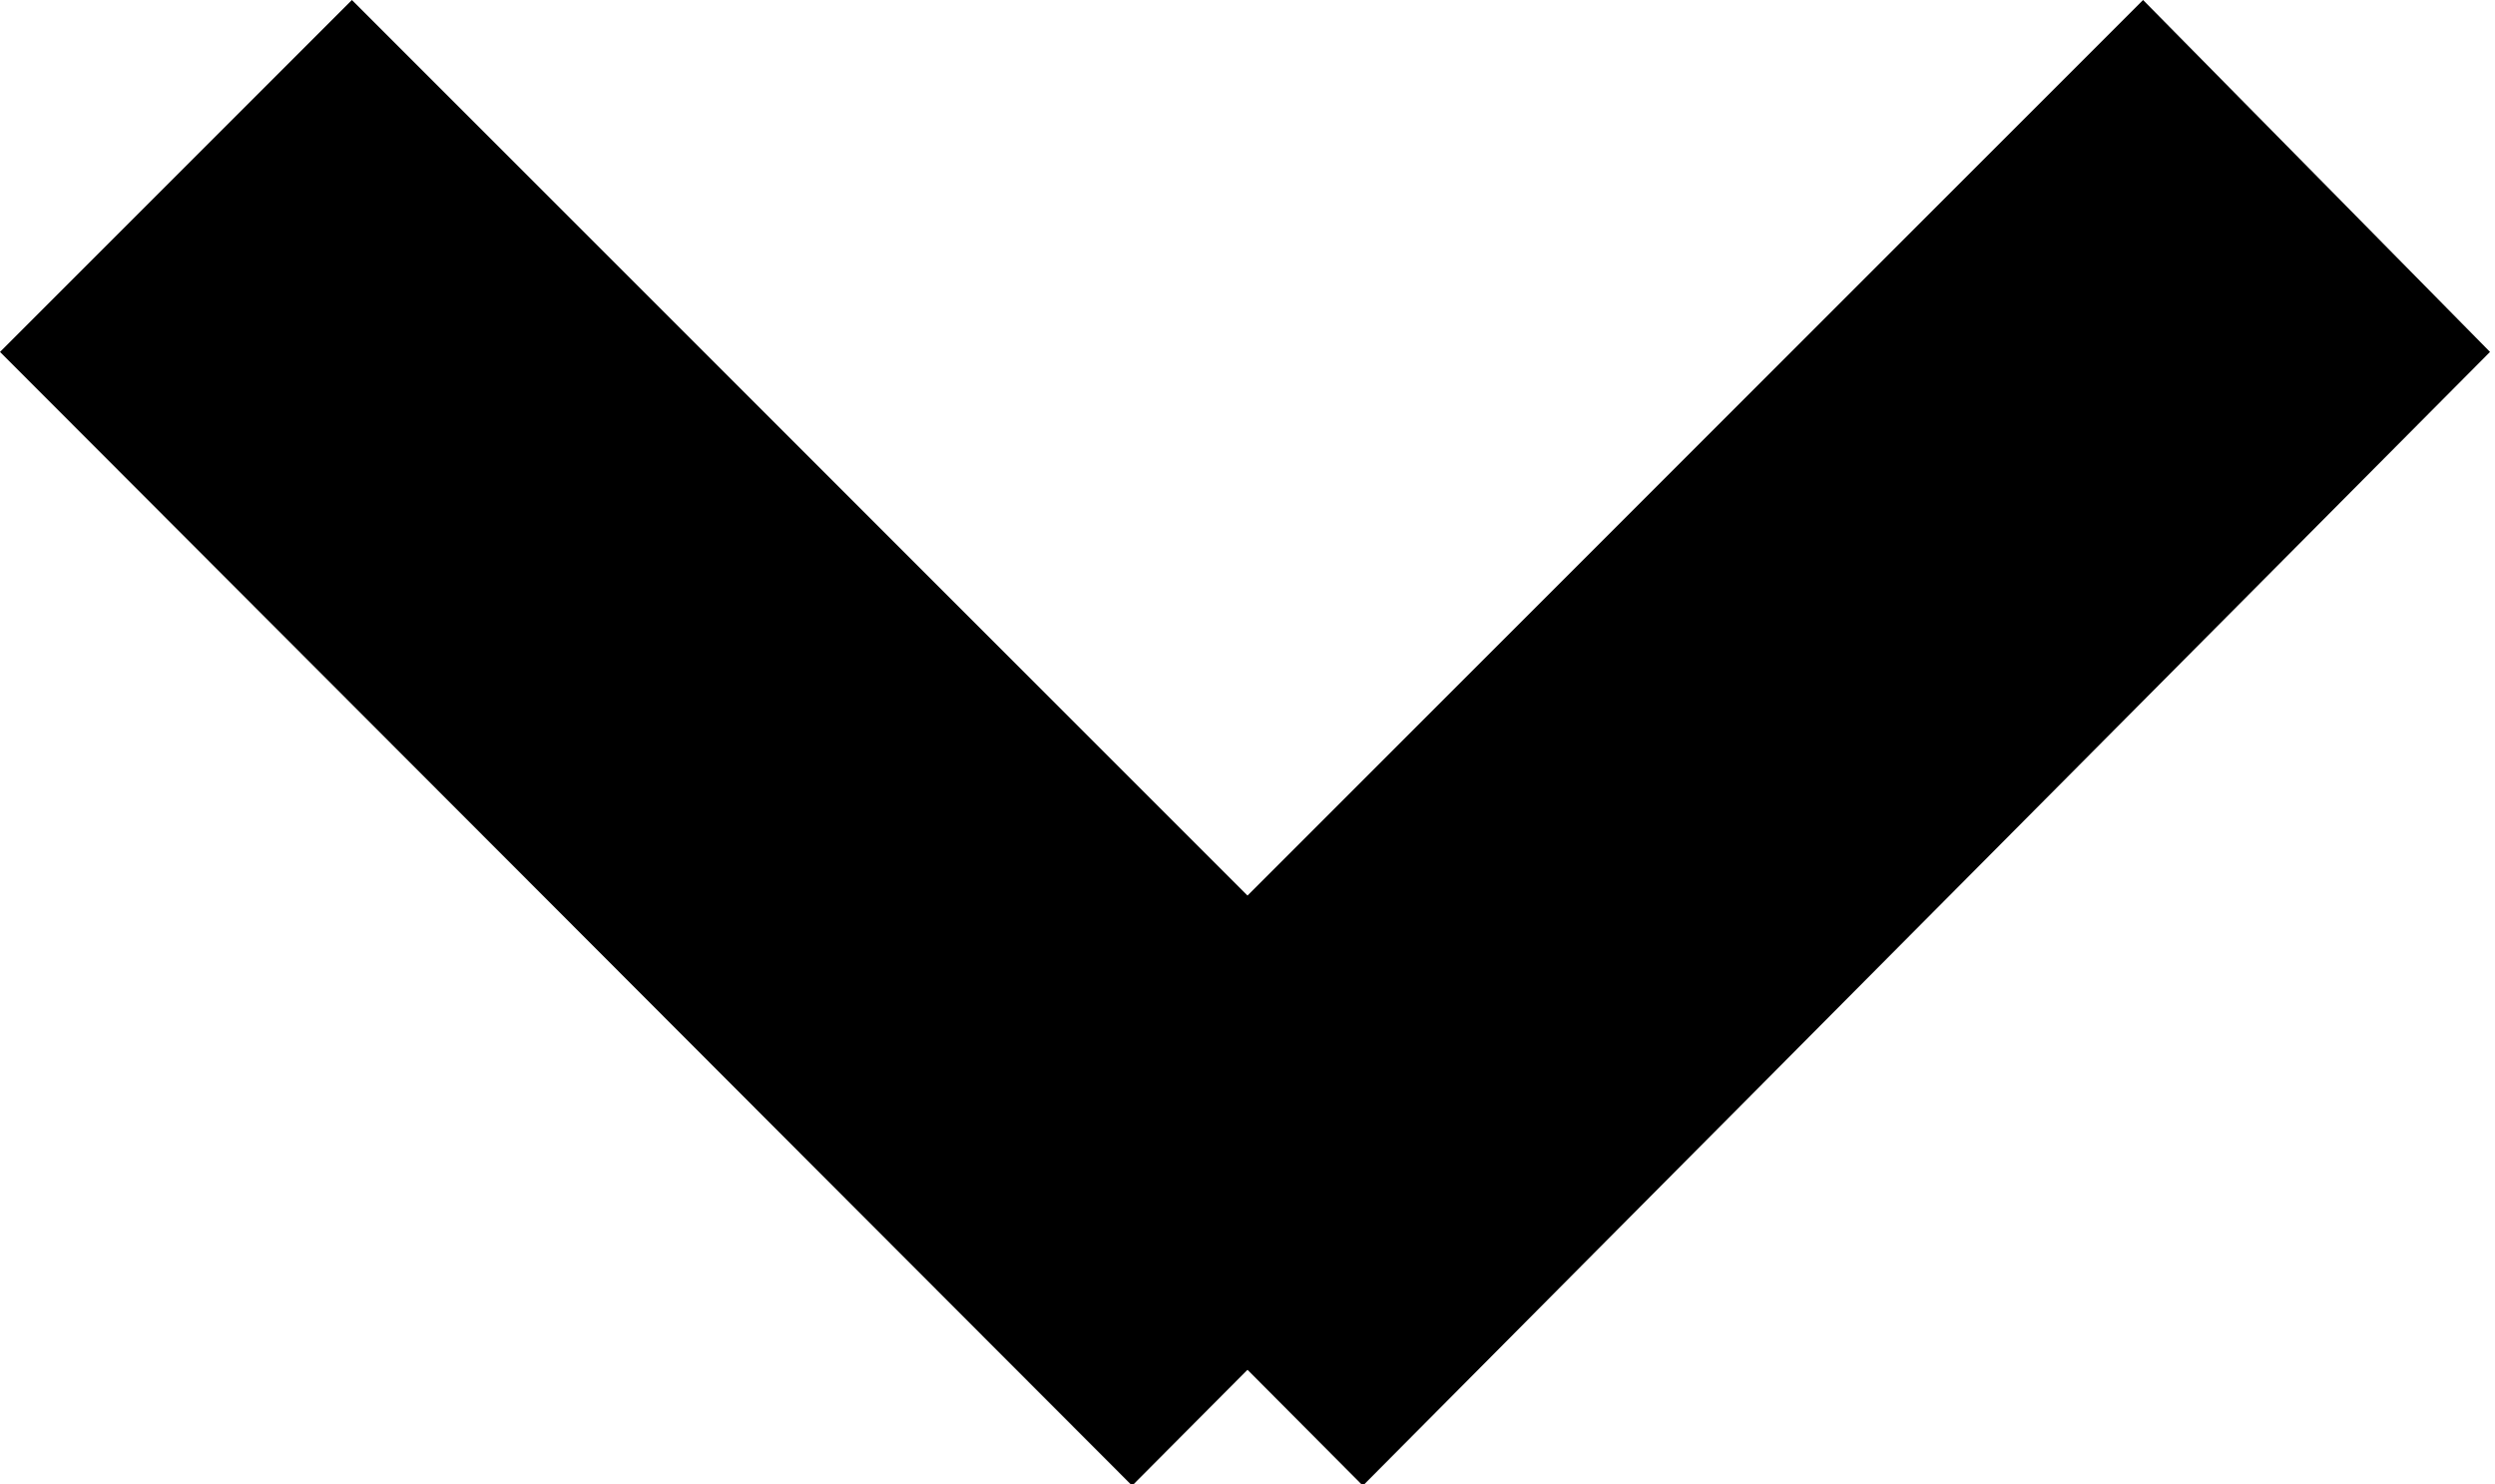
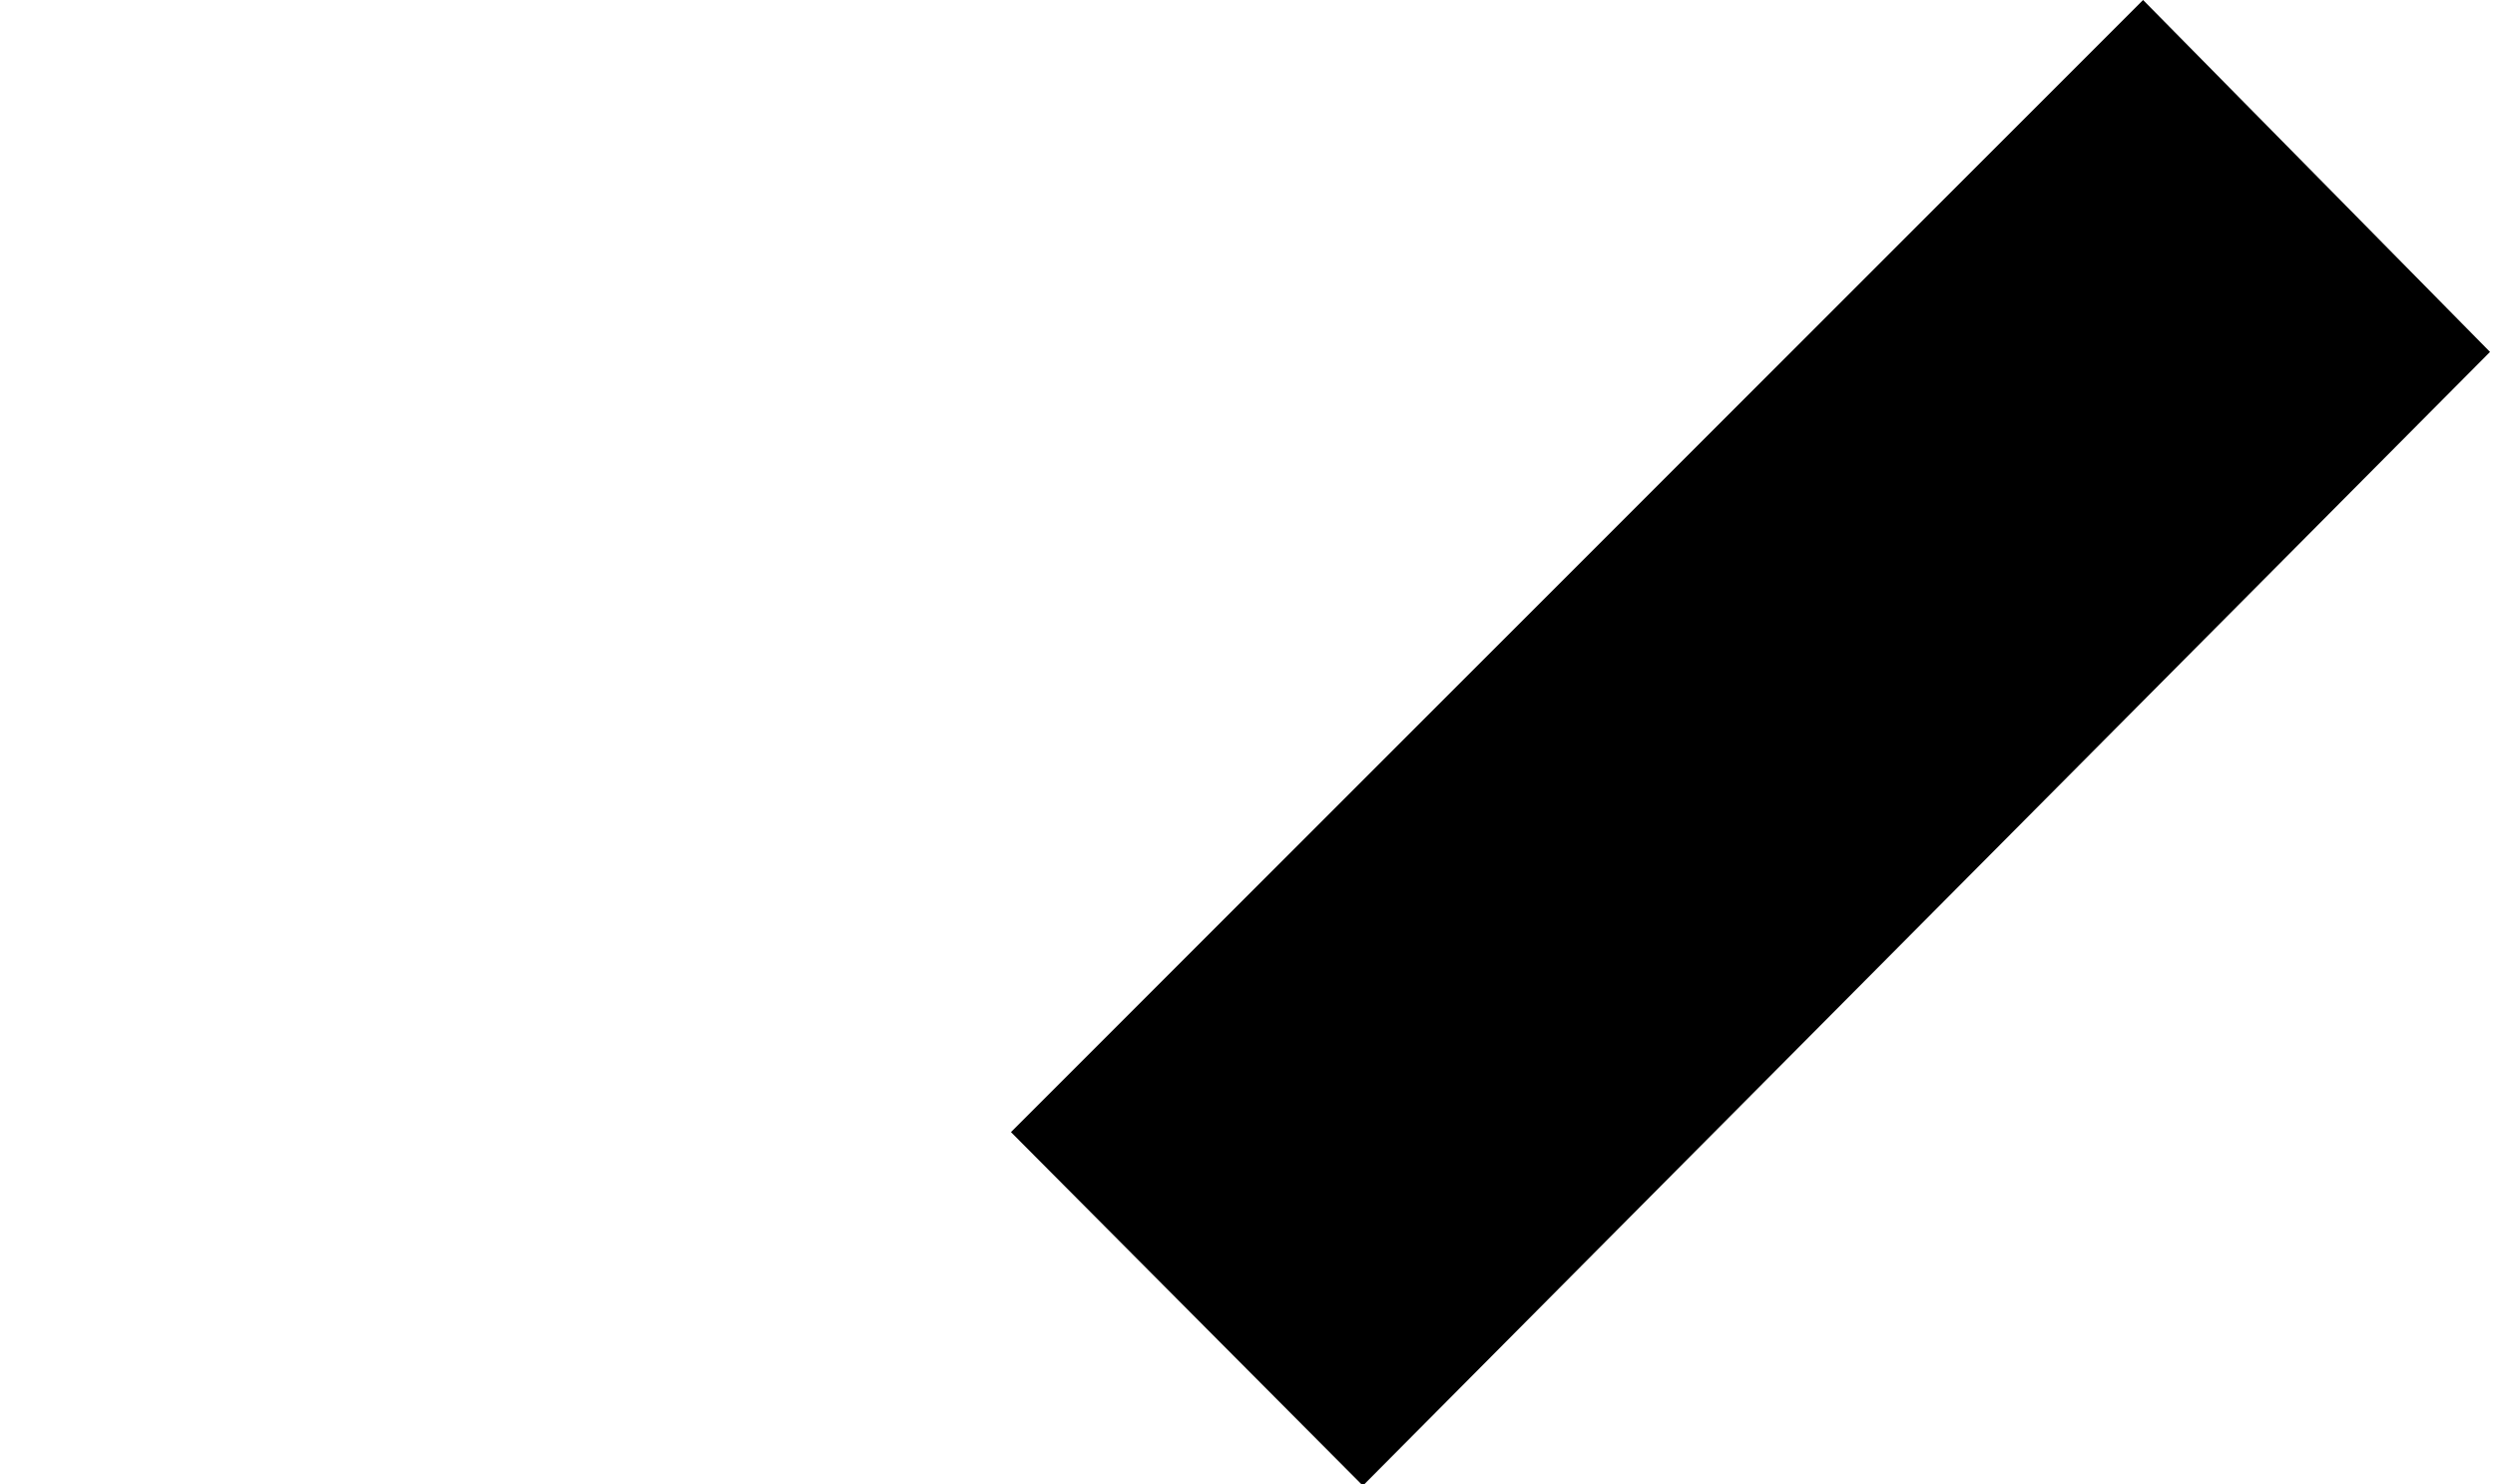
<svg xmlns="http://www.w3.org/2000/svg" width="15.03" height="8.94" viewBox="0 0 15.03 8.94">
  <title>arrow-down</title>
-   <path d="M6.82,8.95,0,2.12,2.12,0,8.94,6.82Z" />
  <path d="M8.21,8.95,15,2.12,12.91,0,6.09,6.82Z" />
</svg>